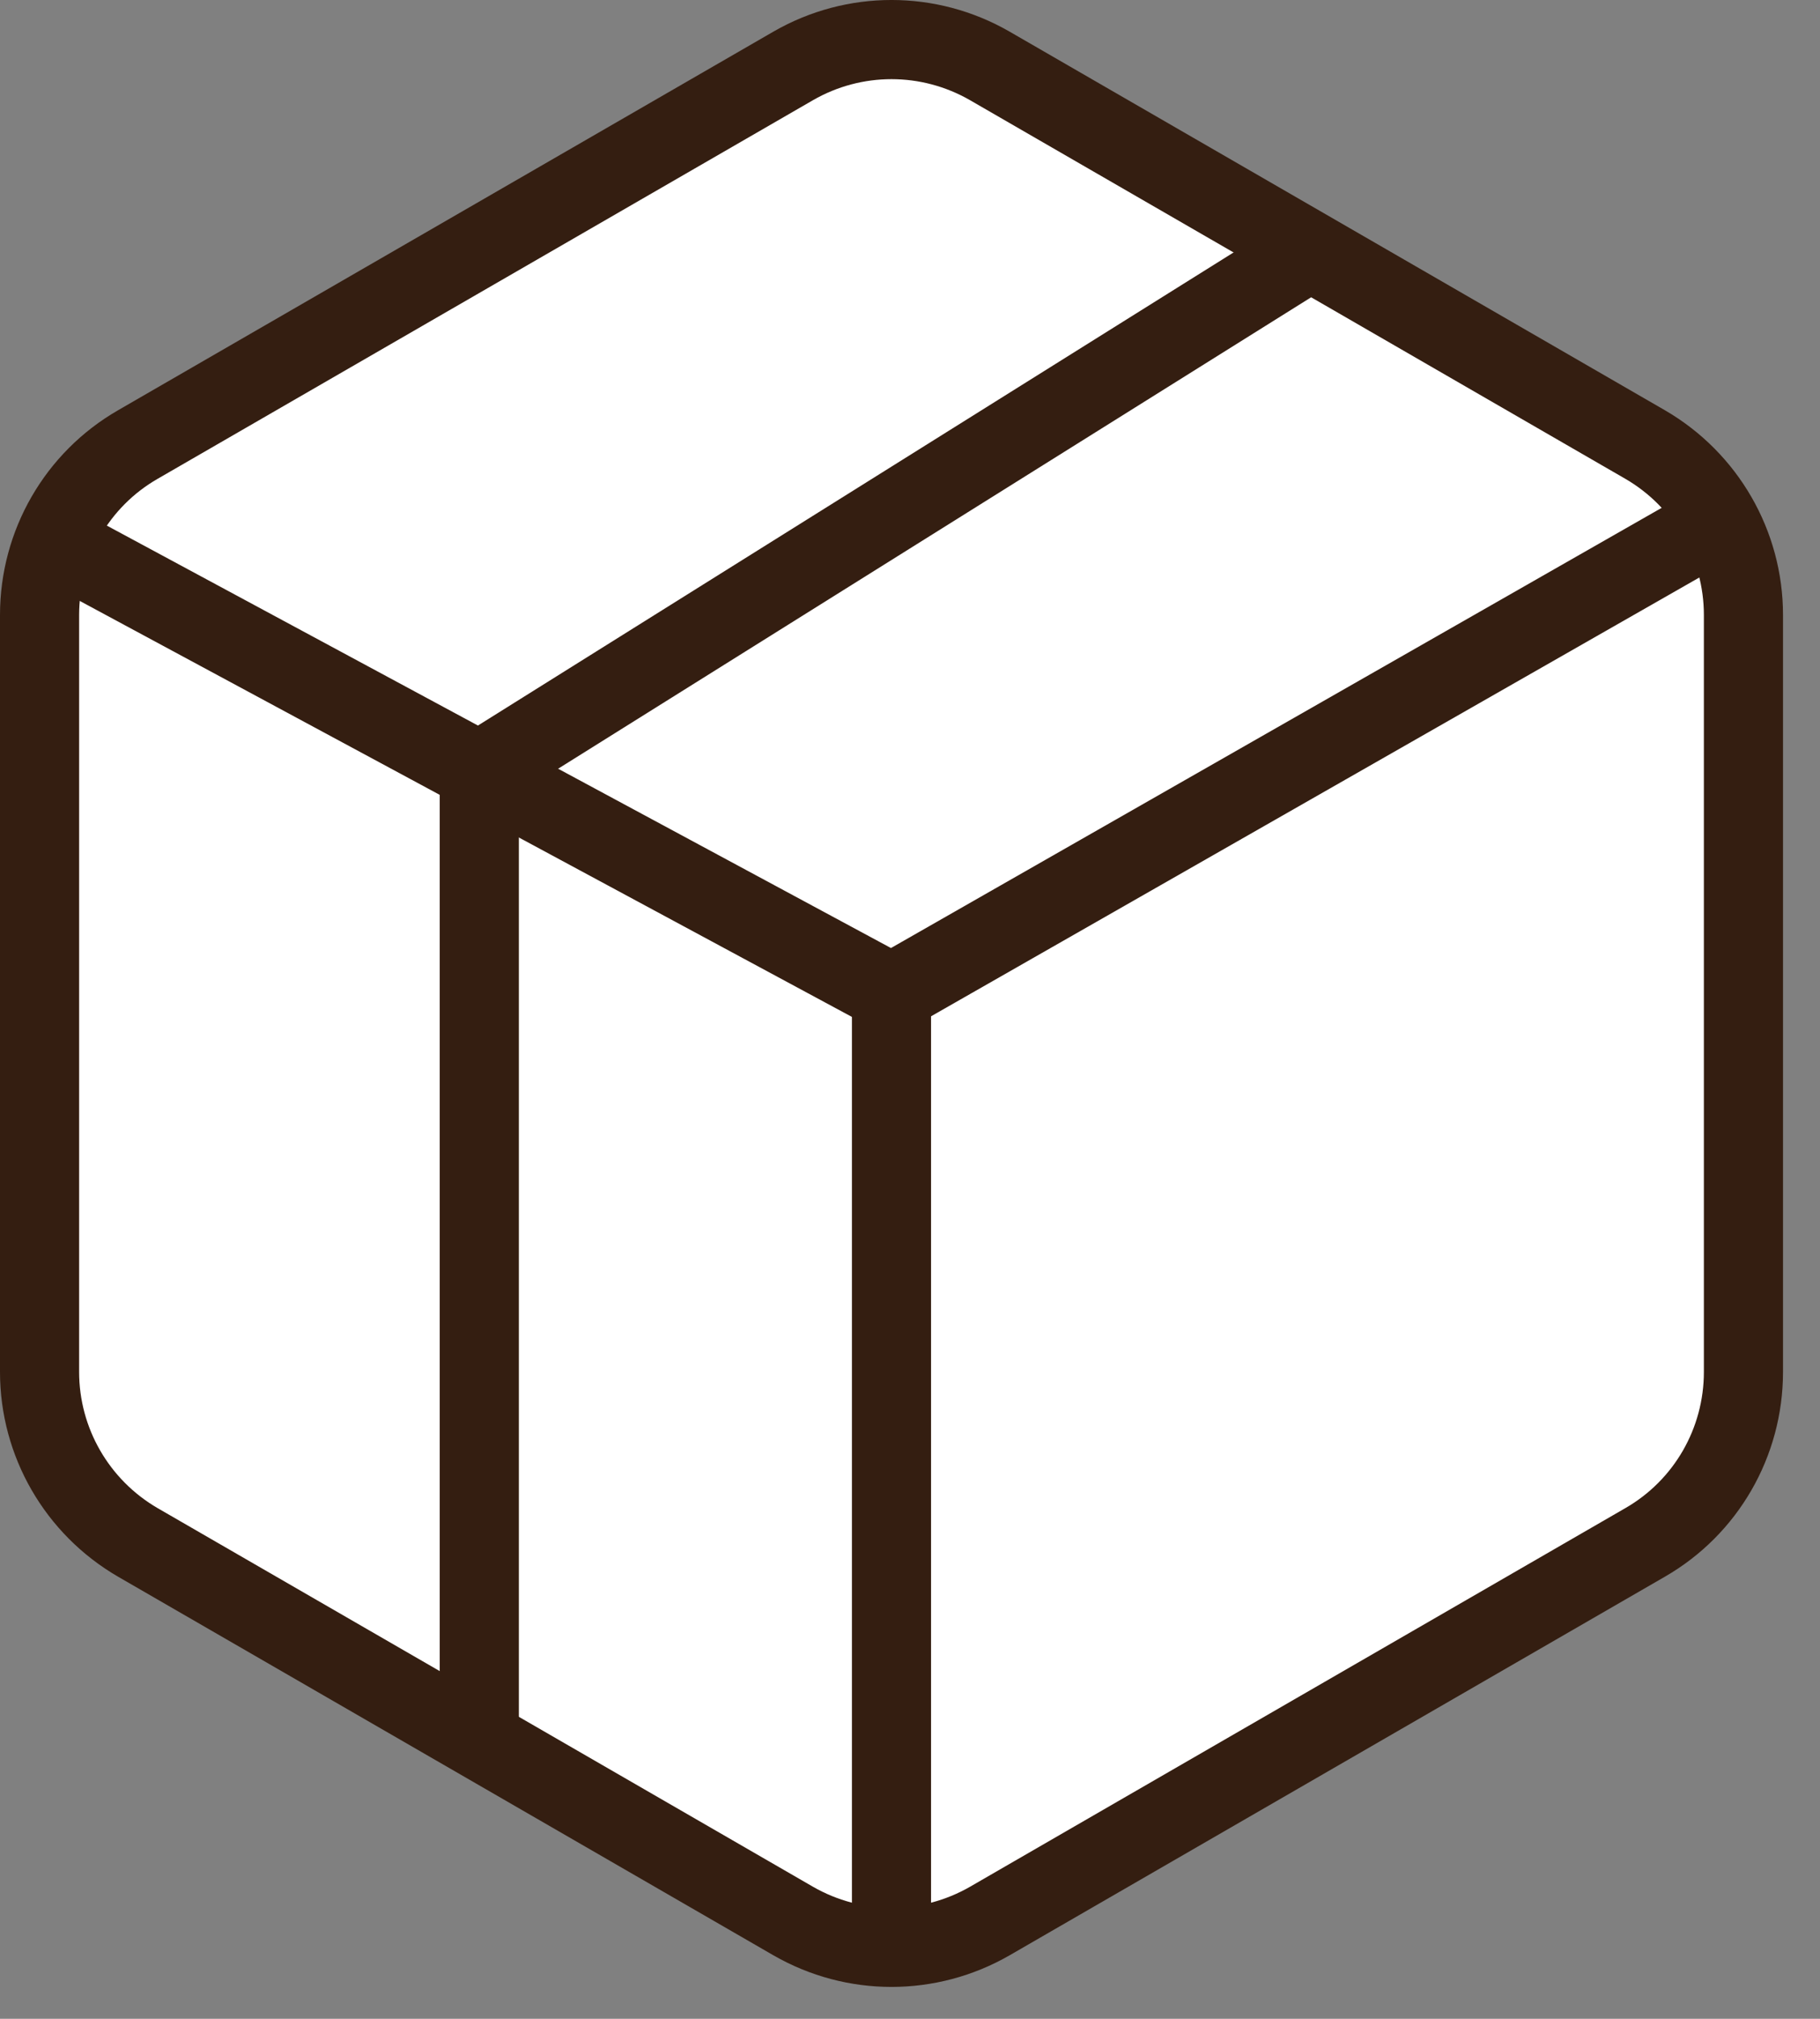
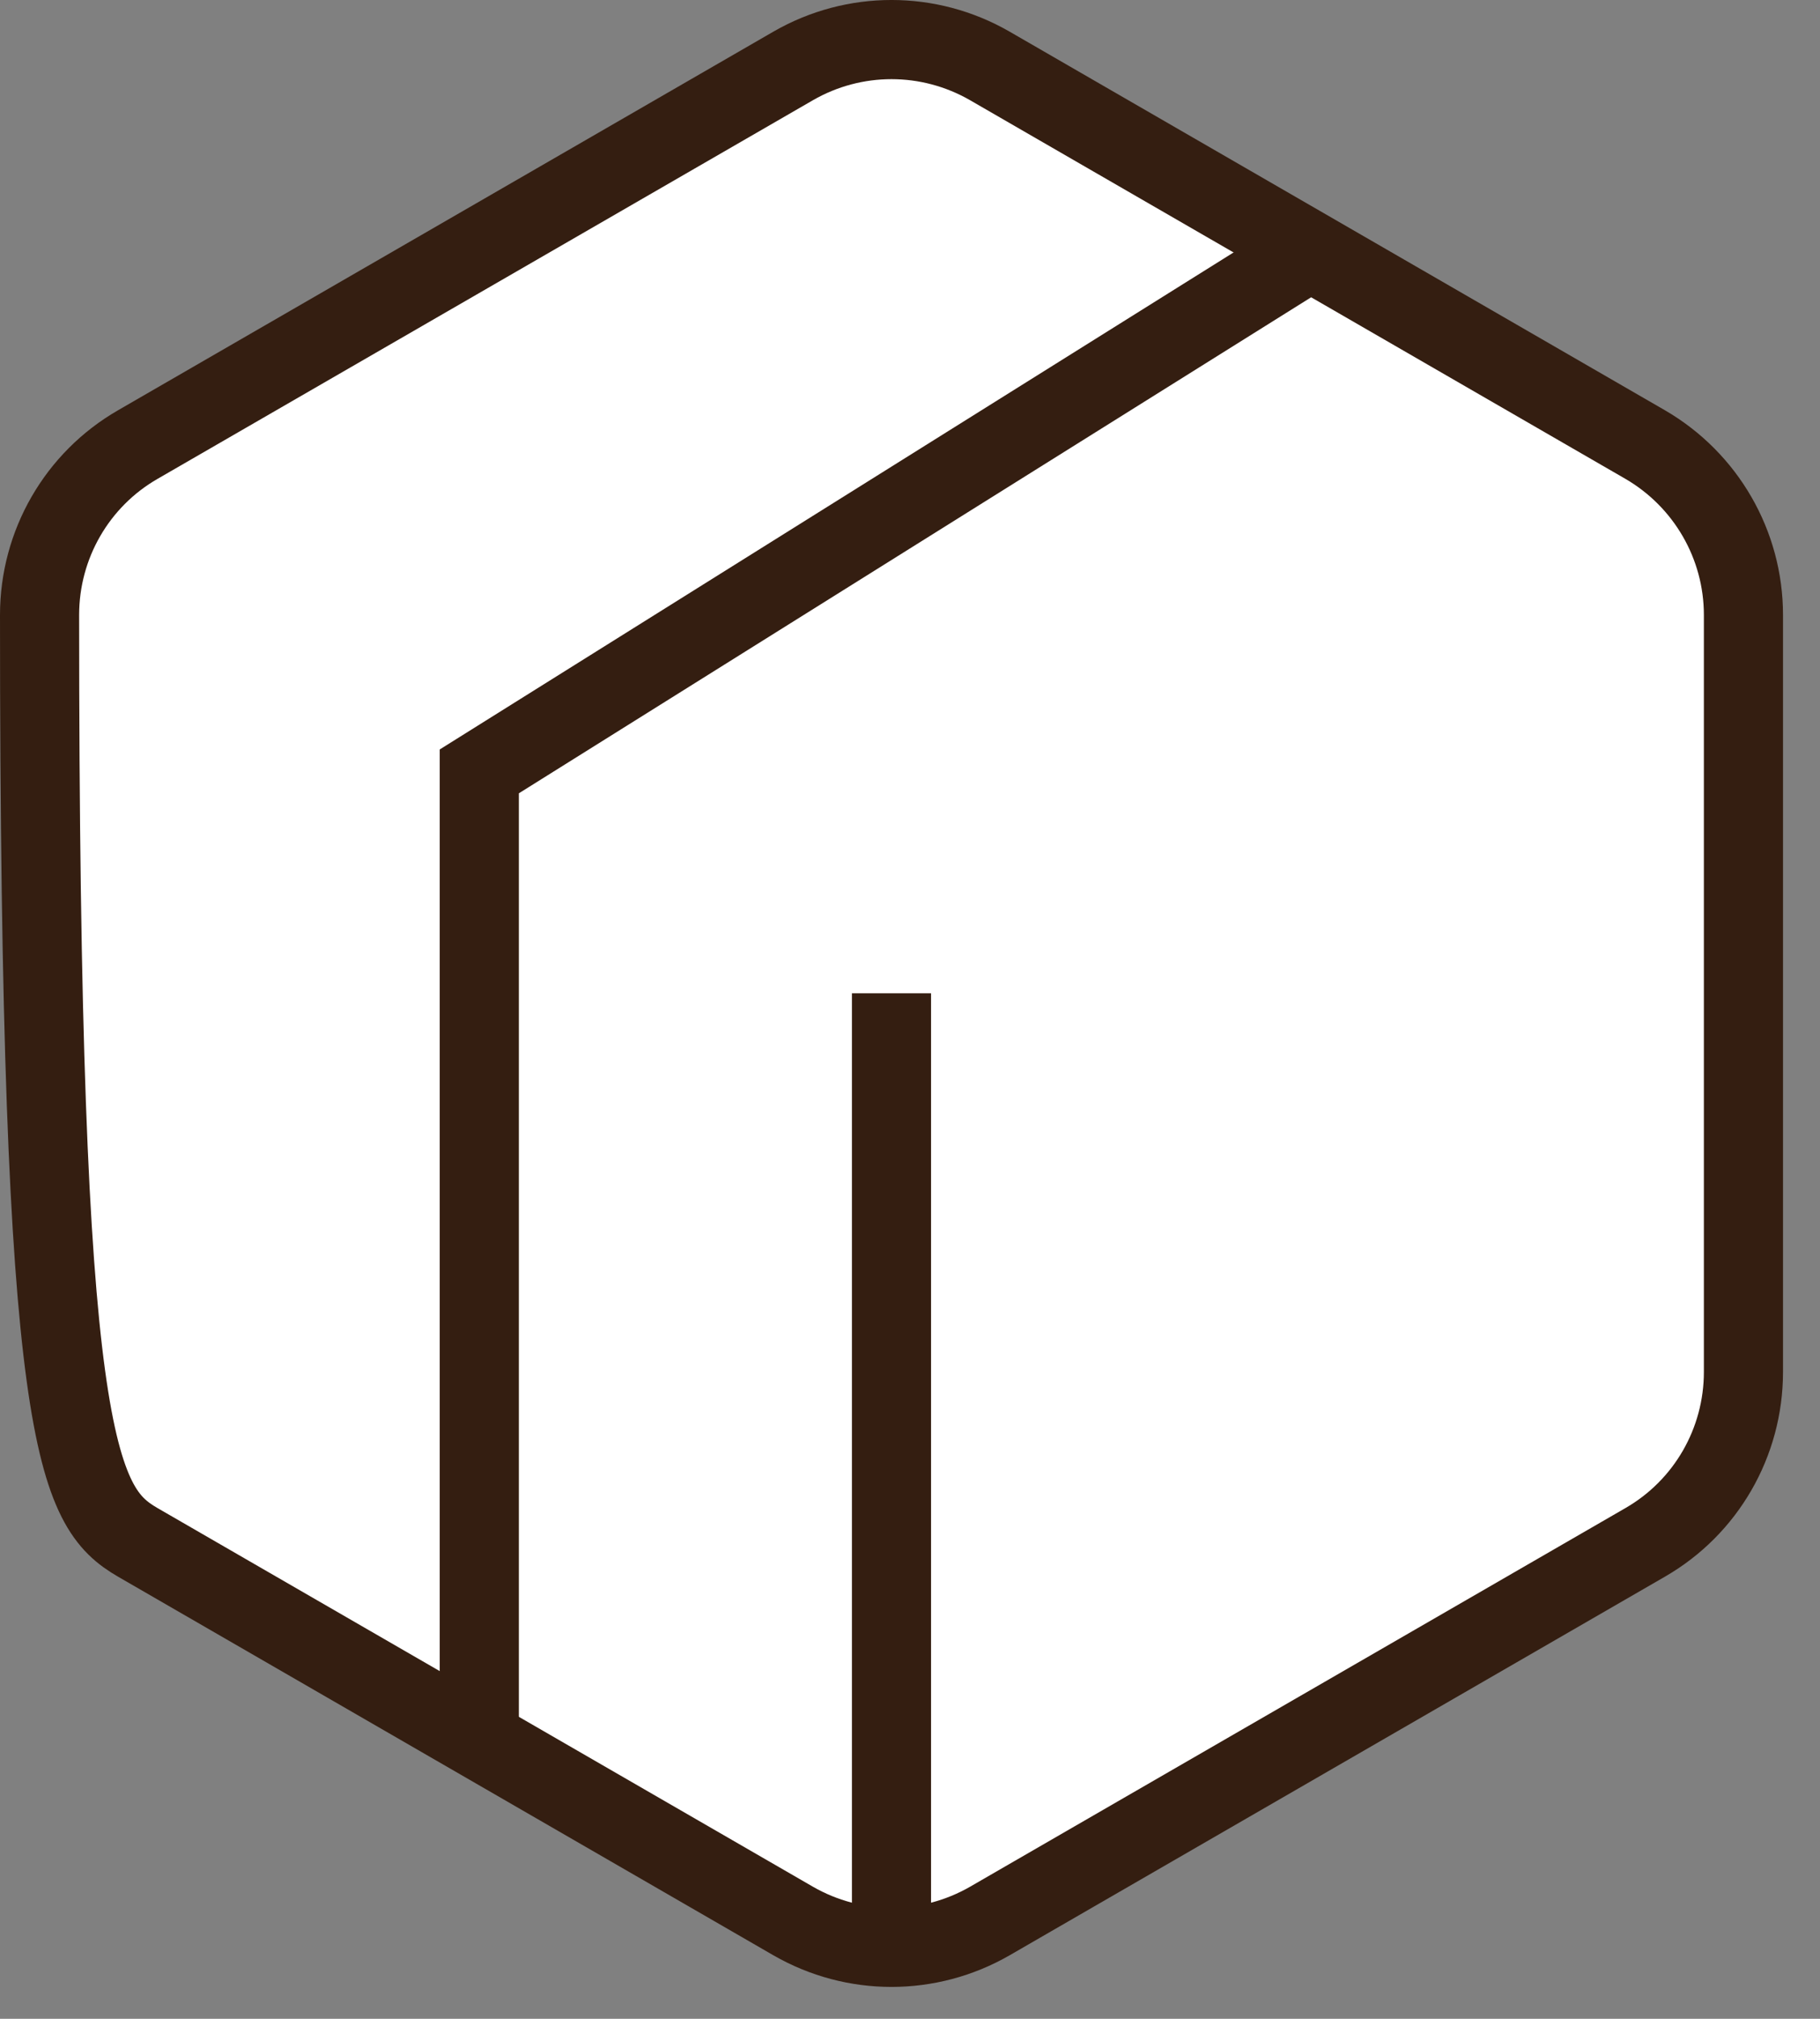
<svg xmlns="http://www.w3.org/2000/svg" width="46" height="51" viewBox="0 0 46 51" fill="none">
  <rect x="0" y="0" width="46" height="51" fill="#808080" stroke="none" />
-   <path d="M44.065 34.659V15.536C44.065 13.764 43.12 12.124 41.58 11.23L25.017 1.665C23.476 0.778 21.588 0.778 20.048 1.665L3.484 11.23C1.944 12.116 1 13.756 1 15.536V34.659C1 36.431 1.944 38.071 3.484 38.965L20.048 48.53C21.588 49.416 23.476 49.416 25.017 48.53L41.58 38.965C43.12 38.079 44.065 36.439 44.065 34.659Z" fill="white" stroke="#341E11" stroke-width="2" stroke-miterlimit="10" />
-   <path d="M1.356 13.69L22.533 25.093L43.452 13.151" stroke="#341E11" stroke-width="2" stroke-miterlimit="10" />
+   <path d="M44.065 34.659V15.536C44.065 13.764 43.12 12.124 41.58 11.23L25.017 1.665C23.476 0.778 21.588 0.778 20.048 1.665L3.484 11.23C1.944 12.116 1 13.756 1 15.536C1 36.431 1.944 38.071 3.484 38.965L20.048 48.53C21.588 49.416 23.476 49.416 25.017 48.53L41.58 38.965C43.12 38.079 44.065 36.439 44.065 34.659Z" fill="white" stroke="#341E11" stroke-width="2" stroke-miterlimit="10" />
  <path d="M22.532 25.093V49.193" stroke="#341E11" stroke-width="2" stroke-miterlimit="10" />
  <path d="M33.117 6.344L12.114 19.487V43.942" stroke="#341E11" stroke-width="2" stroke-miterlimit="10" />
</svg>